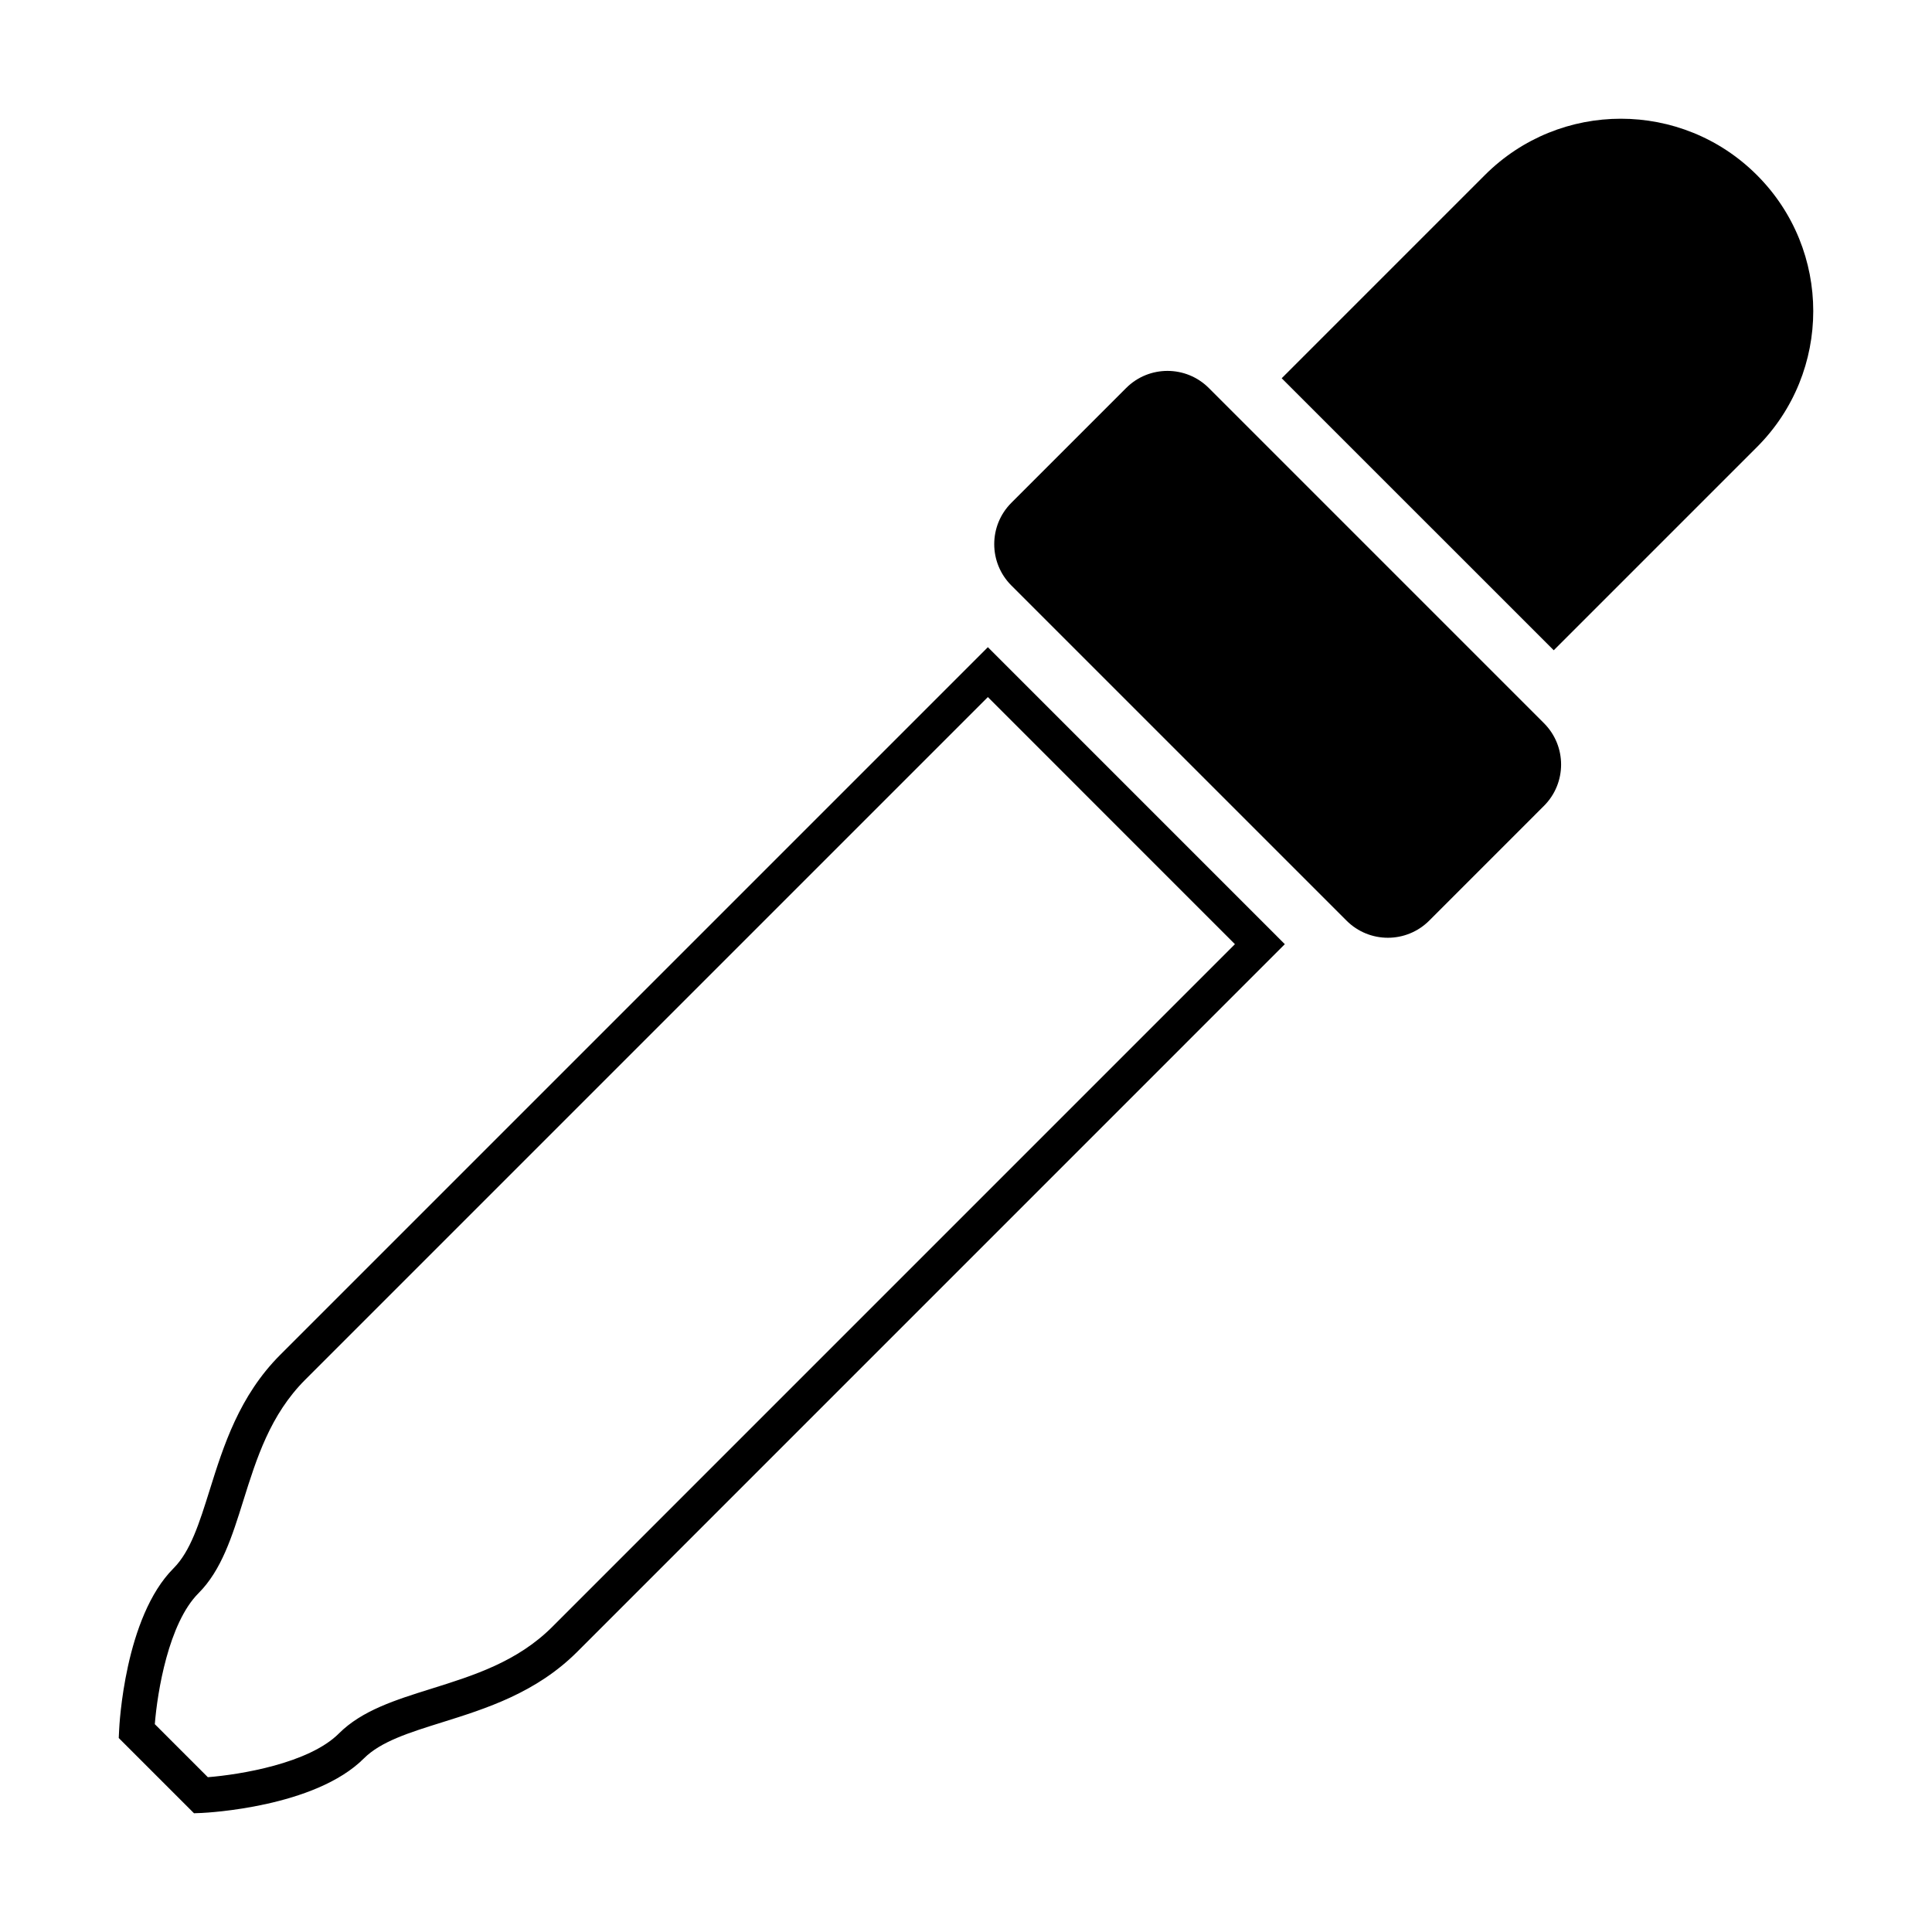
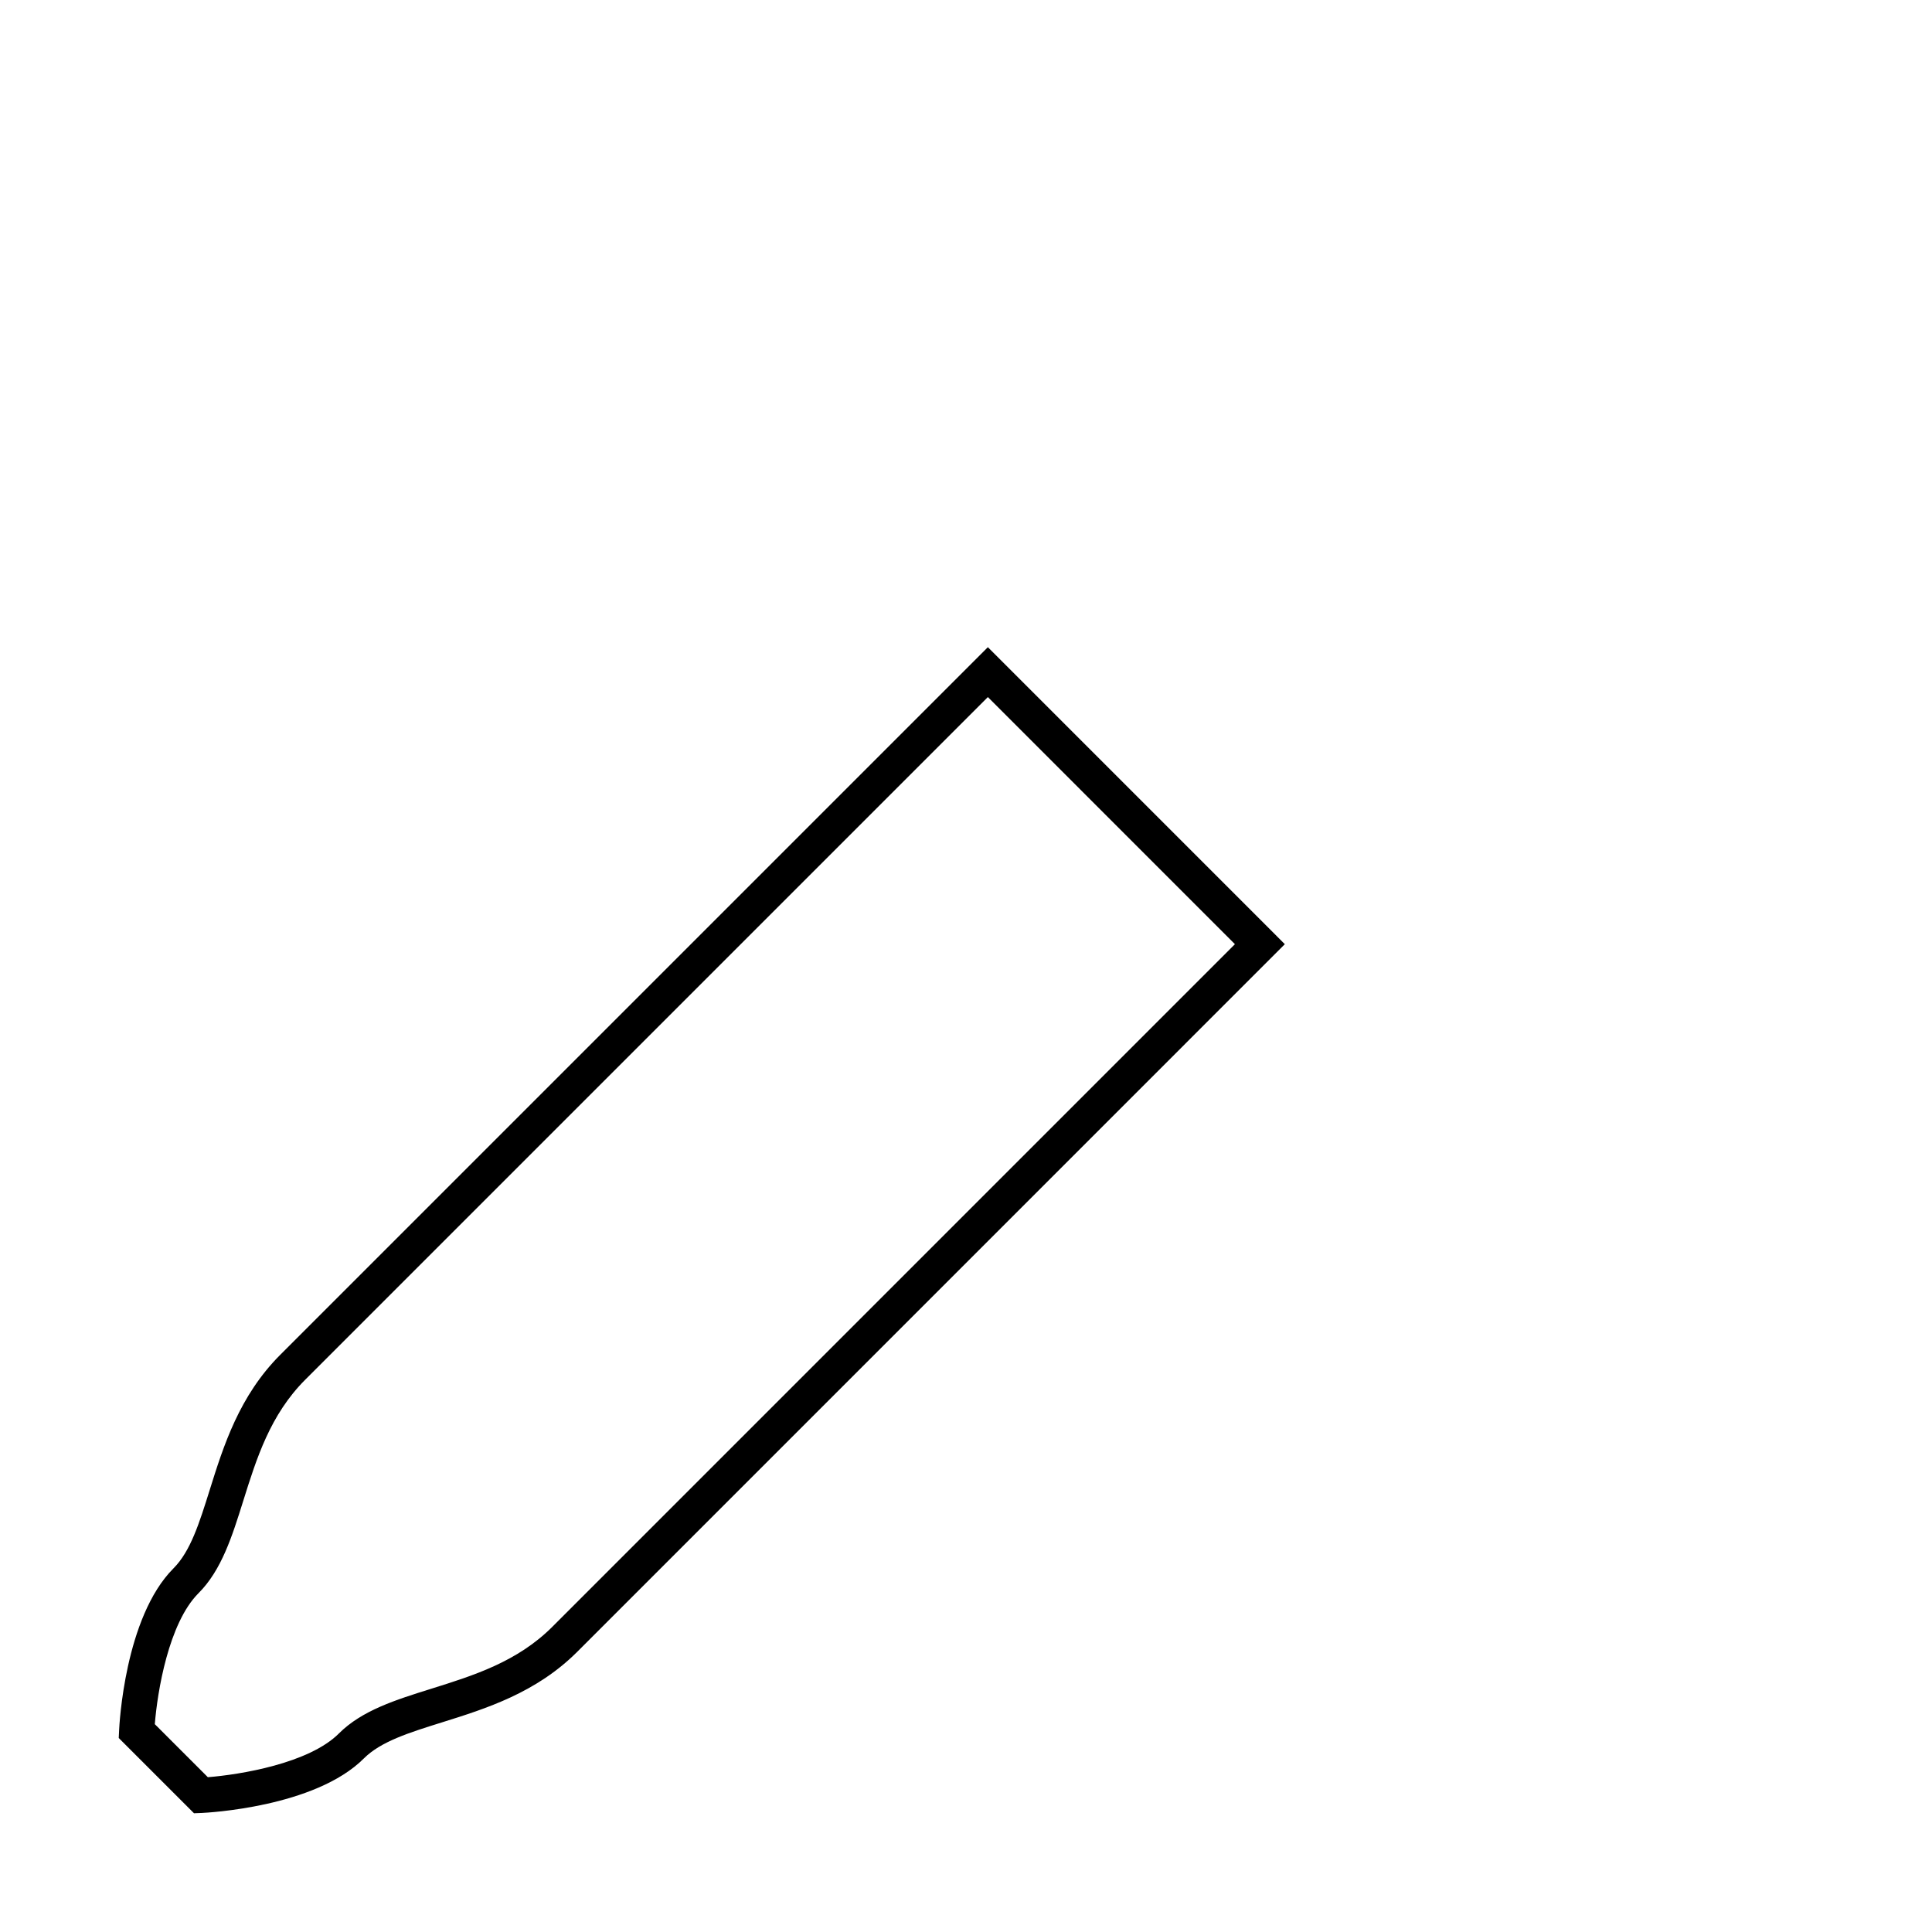
<svg xmlns="http://www.w3.org/2000/svg" fill="#000000" width="800px" height="800px" version="1.1" viewBox="144 144 512 512">
  <g>
    <path d="m195.41 624.53-19.941-19.938 0.098-2.055c0.055-1.211 1.441-29.941 14.438-42.941 4.488-4.5 6.828-11.996 9.551-20.68 3.664-11.707 7.824-24.984 18.738-35.906l187.5-187.5 78.699 78.707-187.49 187.5c-10.914 10.914-24.199 15.074-35.902 18.738-8.695 2.715-16.191 5.066-20.676 9.551-13 13-41.742 14.383-42.949 14.445zm-10.379-23.605 14.051 14.051c8.543-0.68 26.766-3.633 34.723-11.582 6.106-6.109 15.039-8.906 24.496-11.863 11.211-3.512 22.797-7.133 32.086-16.426l180.88-180.89-65.473-65.484-180.89 180.89c-9.297 9.289-12.918 20.883-16.43 32.086-2.961 9.457-5.762 18.391-11.863 24.5-7.953 7.953-10.906 26.172-11.586 34.719z" />
-     <path d="m522.75 387.98c-6.047 6.047-15.852 6.051-21.902 0l-88.828-88.82c-6.051-6.055-6.051-15.859 0-21.91l30.422-30.422c6.047-6.047 15.852-6.047 21.906 0l88.82 88.828c6.055 6.051 6.051 15.855 0 21.906z" />
-     <path d="m483.66 244.24 53.844-53.844c19.91-19.91 52.18-19.91 72.094 0 19.91 19.906 19.91 52.184 0 72.094l-53.84 53.84z" />
  </g>
</svg>